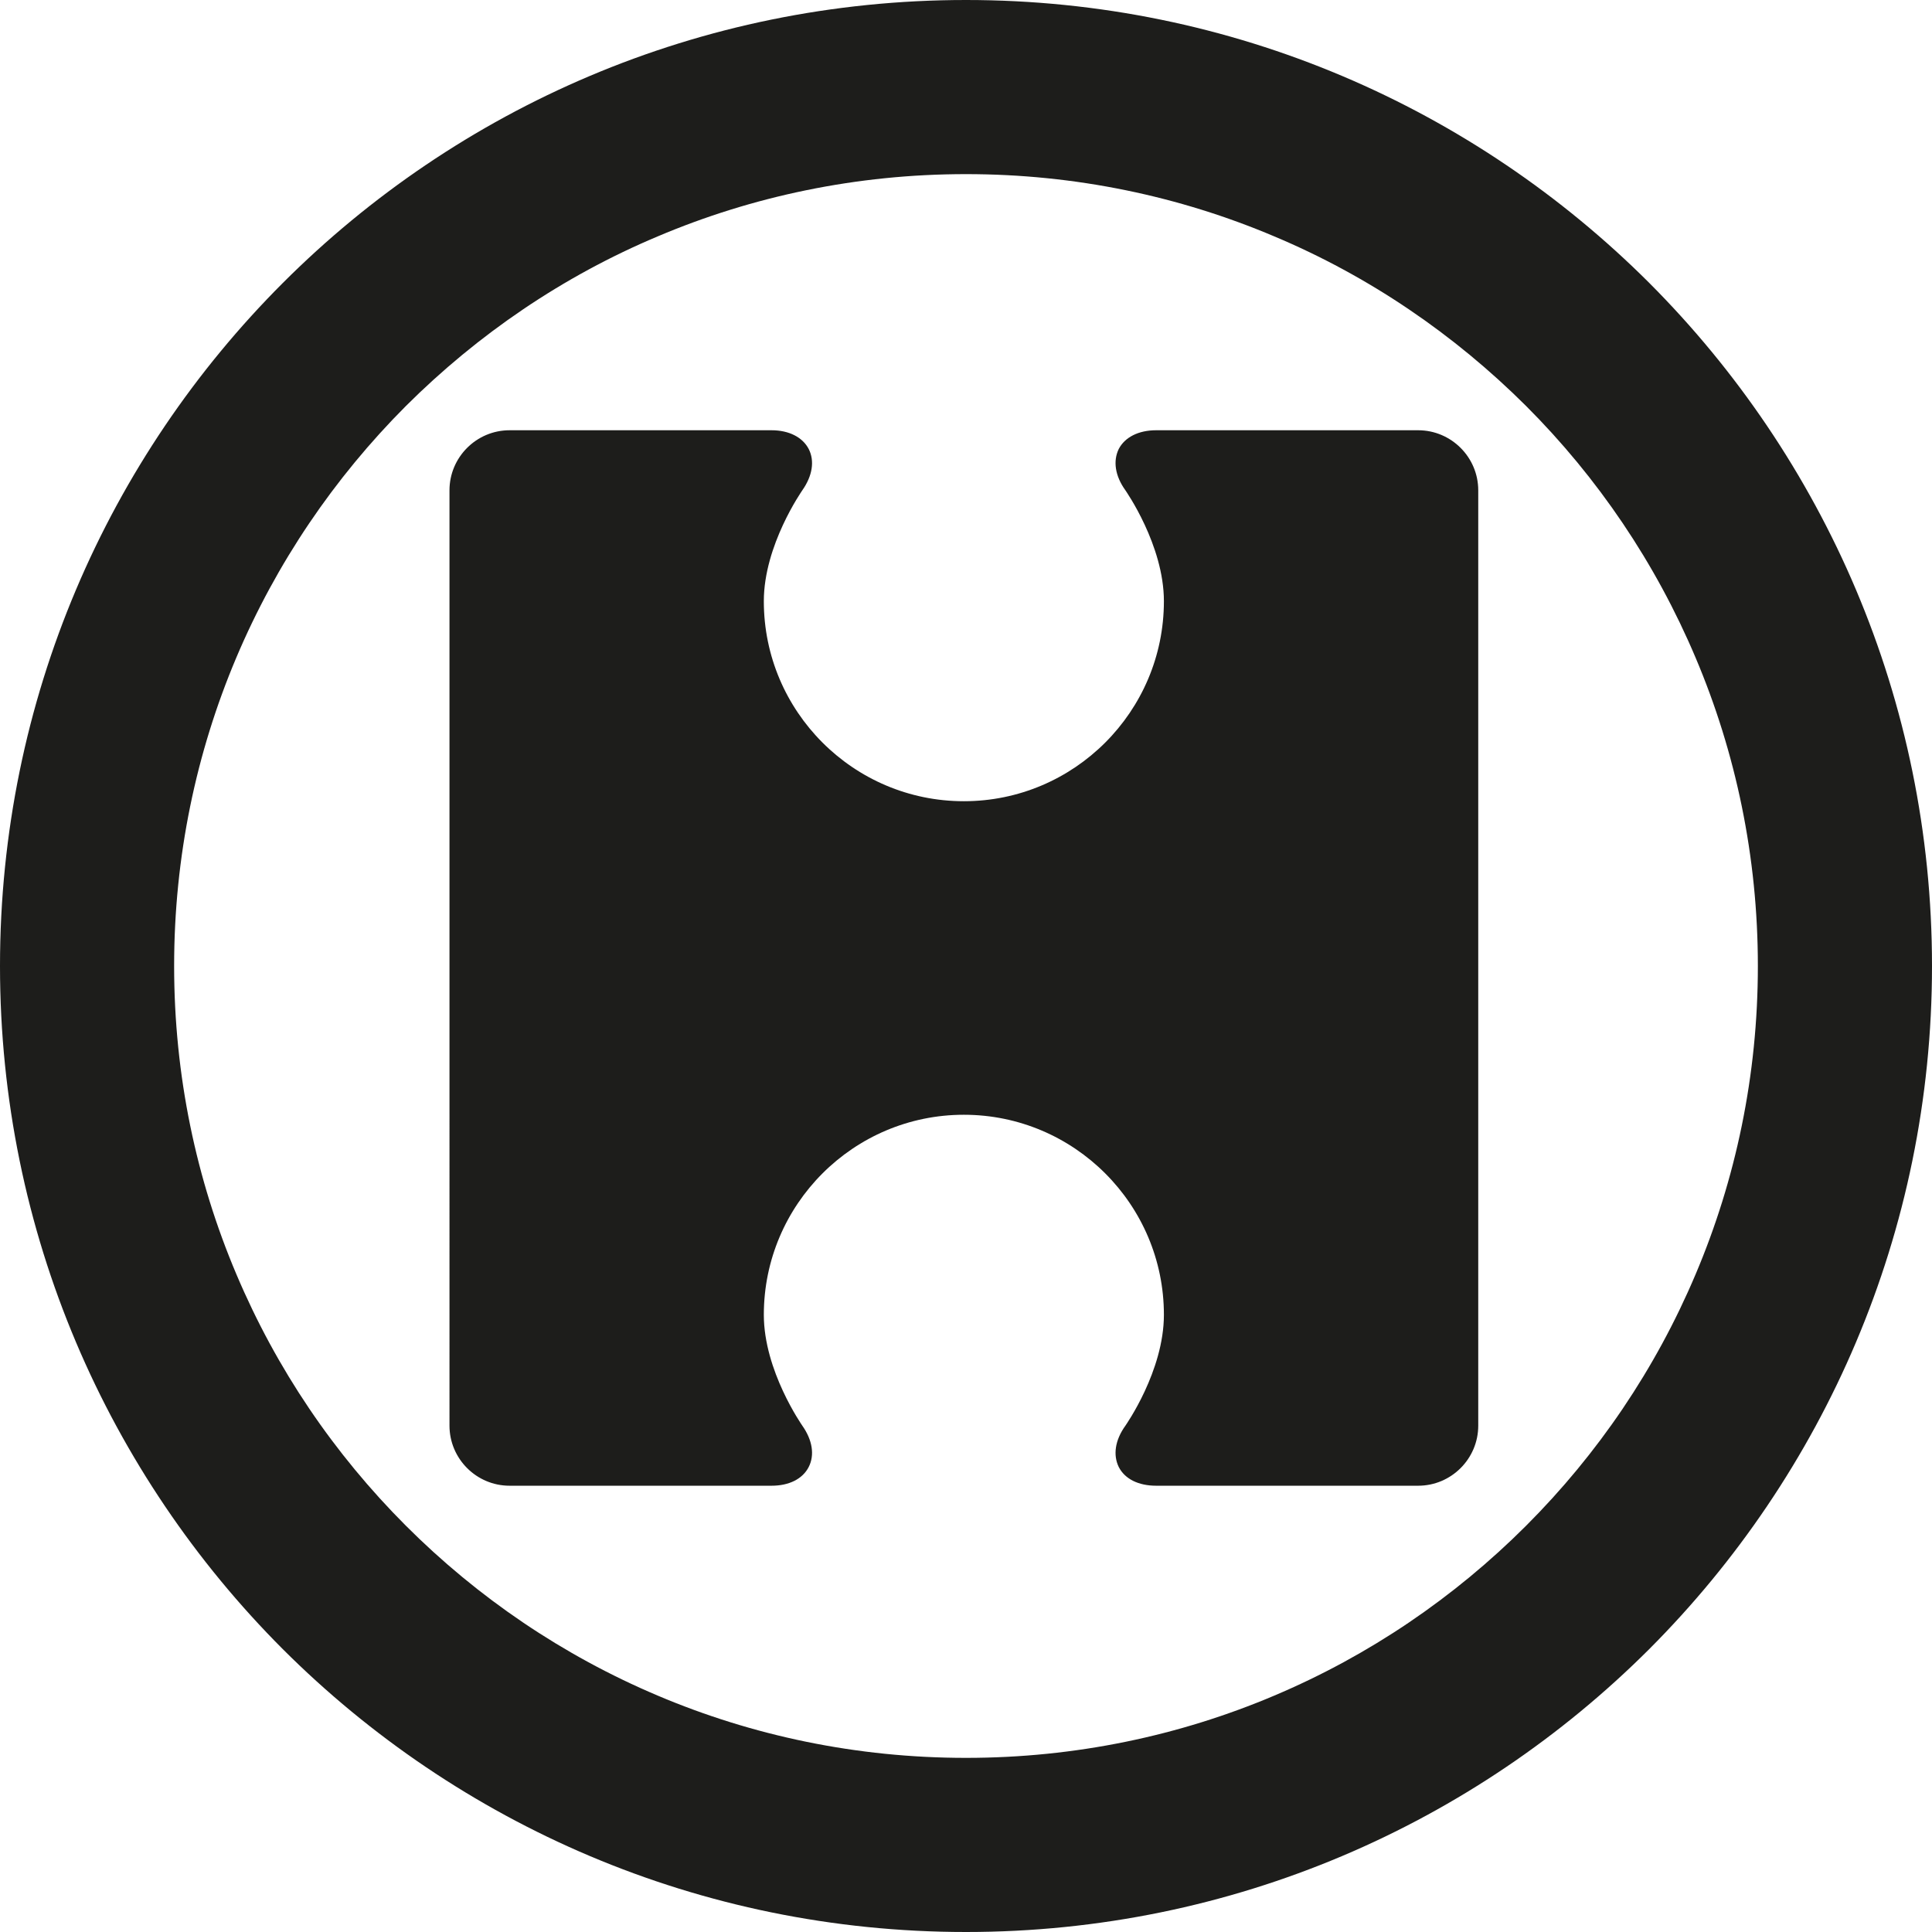
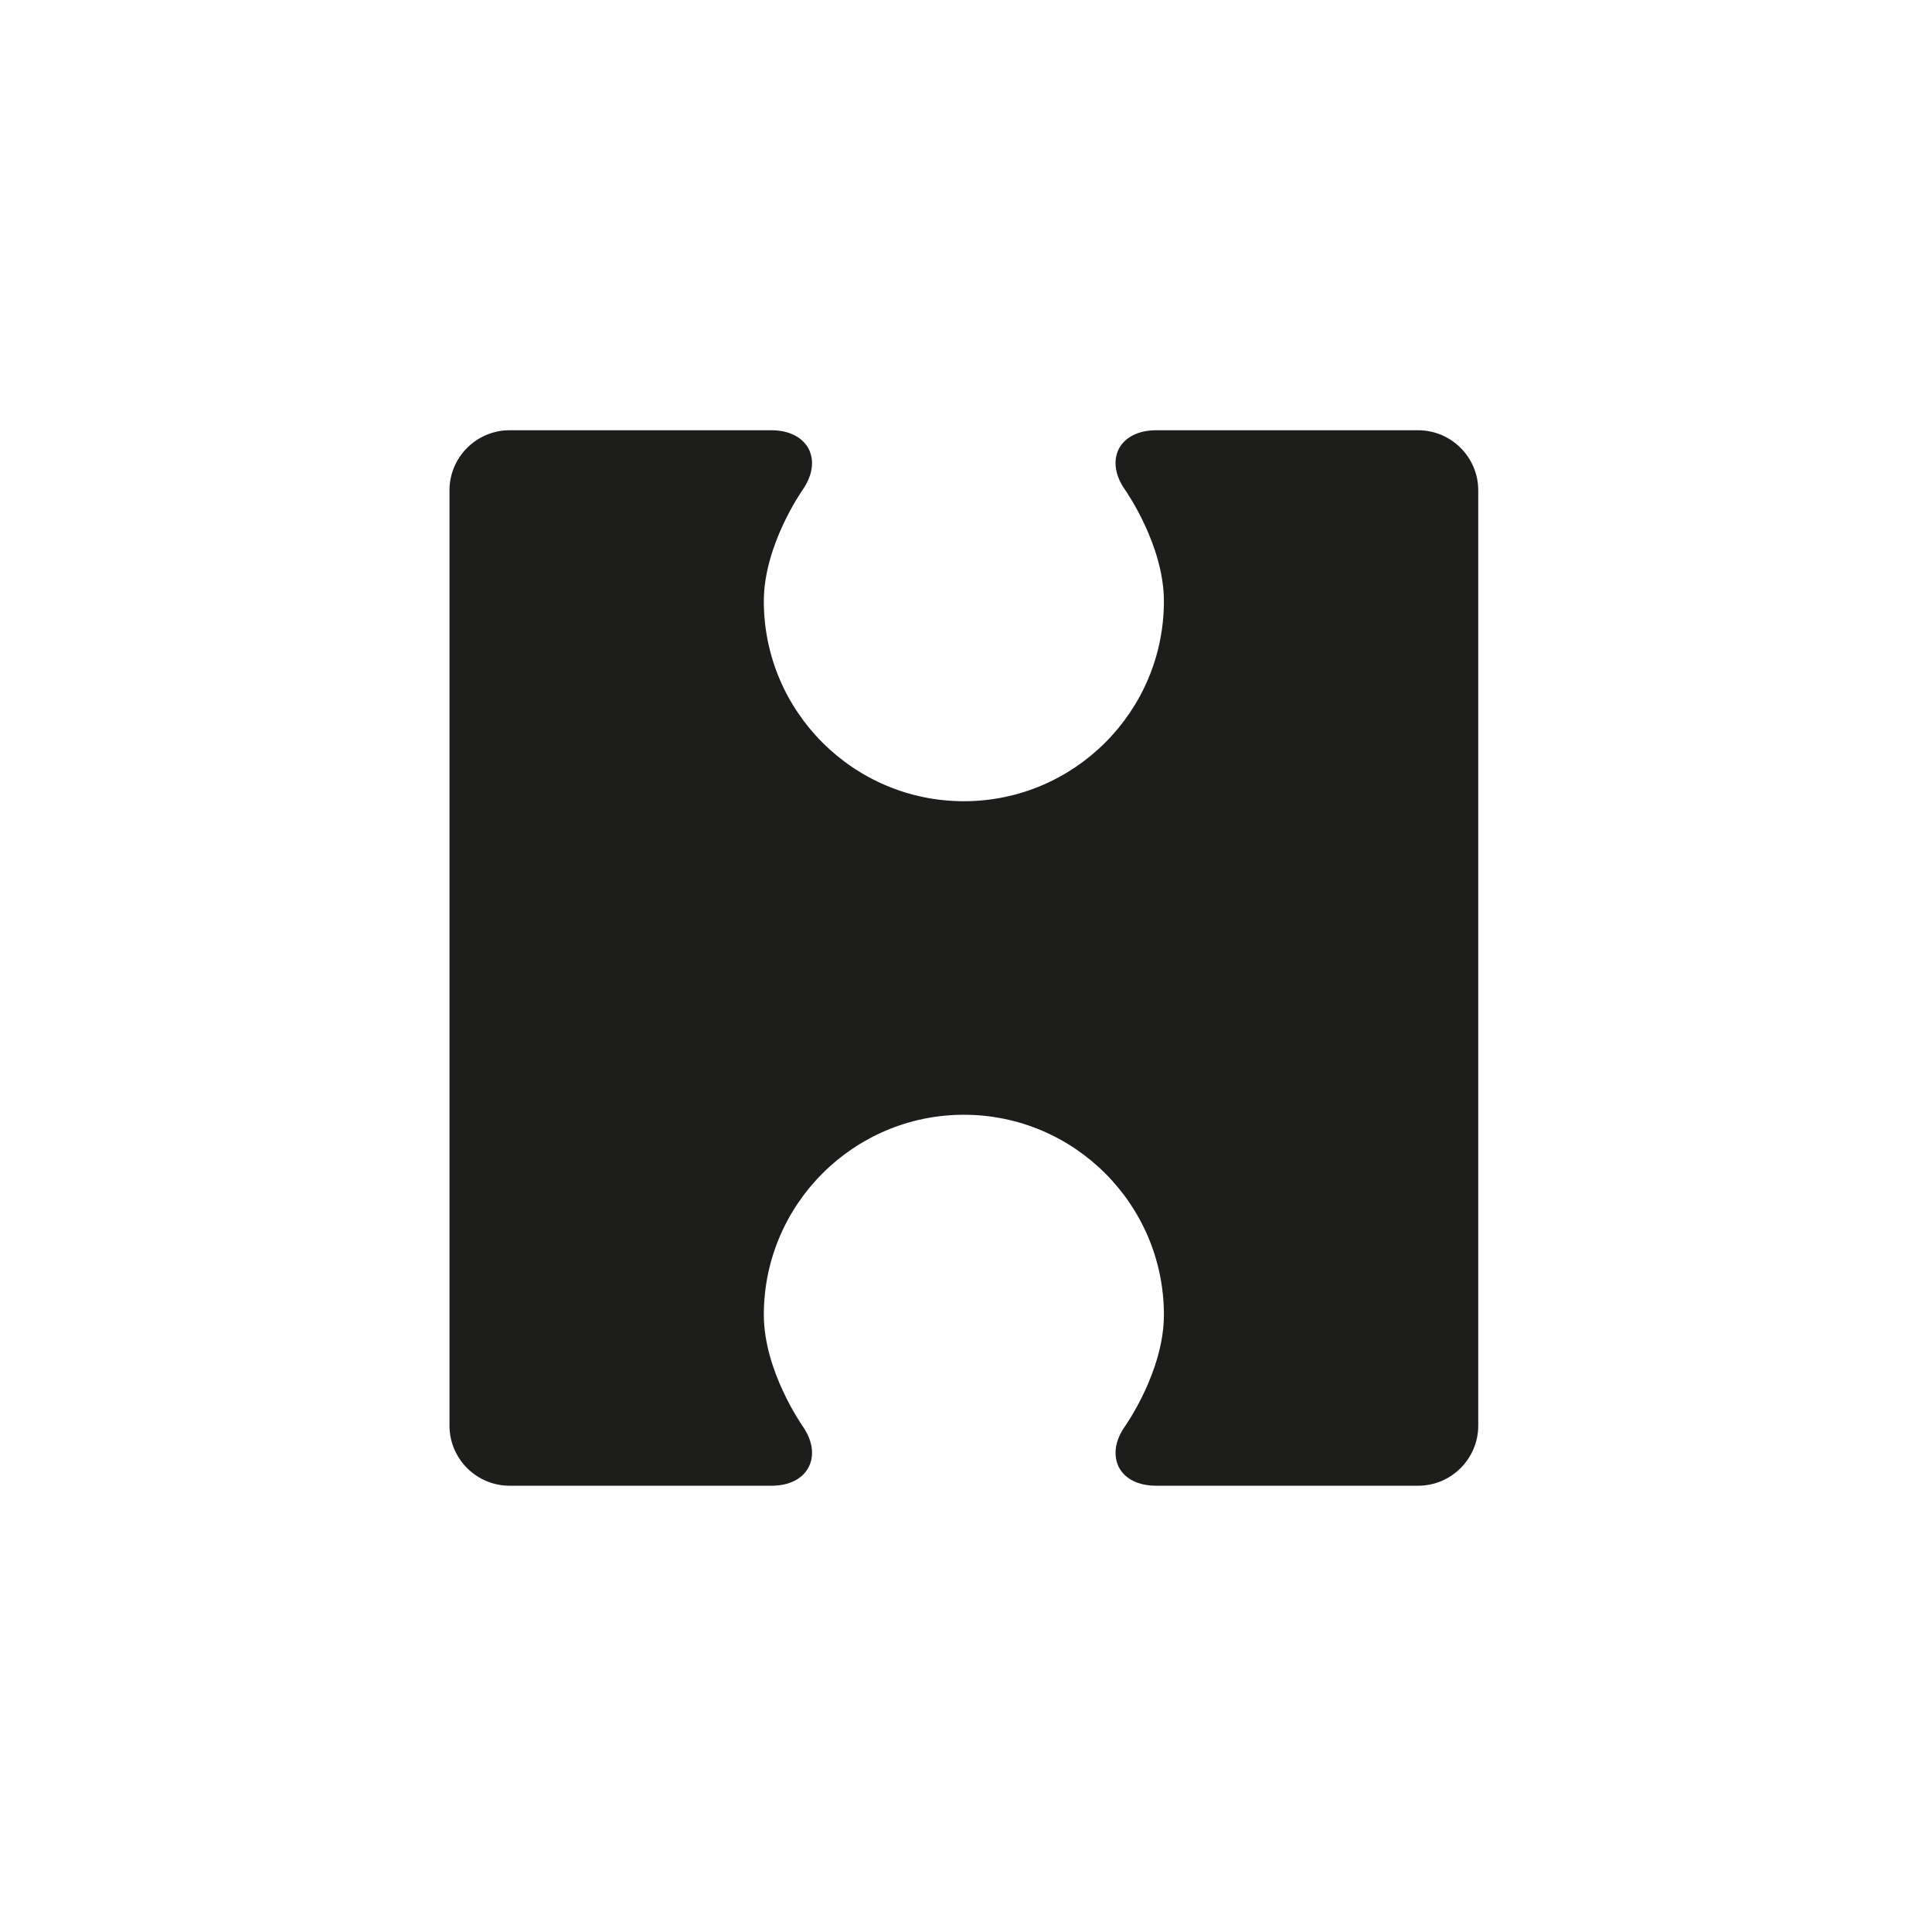
<svg xmlns="http://www.w3.org/2000/svg" id="Lager_3" data-name="Lager 3" viewBox="0 0 72.34 72.34">
  <defs>
    <style>
      .cls-1 {
        fill: #1d1d1b;
      }
    </style>
  </defs>
-   <path class="cls-1" d="M61.75,10.59C55.2,4.05,46.16,0,36.17,0,16.19,0,0,16.19,0,36.17c0,9.99,4.05,19.03,10.59,25.58,6.55,6.54,15.59,10.59,25.58,10.59s19.03-4.05,25.58-10.59c6.54-6.55,10.59-15.59,10.59-25.58s-4.05-19.03-10.59-25.58ZM57.14,57.13c-2.69,2.69-5.88,4.86-9.43,6.36-3.54,1.5-7.44,2.33-11.54,2.33s-8-.83-11.54-2.33c-3.55-1.5-6.74-3.67-9.43-6.36s-4.85-5.87-6.35-9.42c-1.5-3.54-2.33-7.44-2.33-11.54,0-8.2,3.31-15.59,8.68-20.97,2.69-2.68,5.88-4.86,9.43-6.35,3.54-1.5,7.44-2.33,11.54-2.33s8,.83,11.54,2.33c3.55,1.49,6.74,3.67,9.43,6.35,2.69,2.69,4.85,5.88,6.35,9.43,1.5,3.54,2.33,7.44,2.33,11.54s-.83,8-2.33,11.54c-1.5,3.55-3.66,6.73-6.35,9.42Z" />
  <path class="cls-1" d="M55.35,18.36v35.02c0,1.24-1.01,2.25-2.25,2.25h-9.81c-.66,0-1.17-.25-1.4-.7-.22-.45-.14-1.01.25-1.55.01-.02,1.44-2.04,1.44-4.15,0-4.13-3.36-7.49-7.49-7.49s-7.49,3.36-7.49,7.49c0,2.1,1.43,4.13,1.44,4.15.38.54.47,1.1.24,1.55-.23.45-.74.7-1.39.7h-9.81c-1.24,0-2.25-1.01-2.25-2.25V18.36c0-1.24,1.01-2.25,2.25-2.25h9.81c.65,0,1.16.26,1.39.7.23.45.14,1.01-.24,1.55-.01.02-1.44,2.05-1.44,4.15,0,4.13,3.36,7.49,7.49,7.49s7.49-3.36,7.49-7.49c0-2.1-1.43-4.13-1.44-4.15-.39-.54-.47-1.1-.25-1.55.23-.44.74-.7,1.4-.7h9.81c1.24,0,2.25,1.01,2.25,2.25Z" />
</svg>